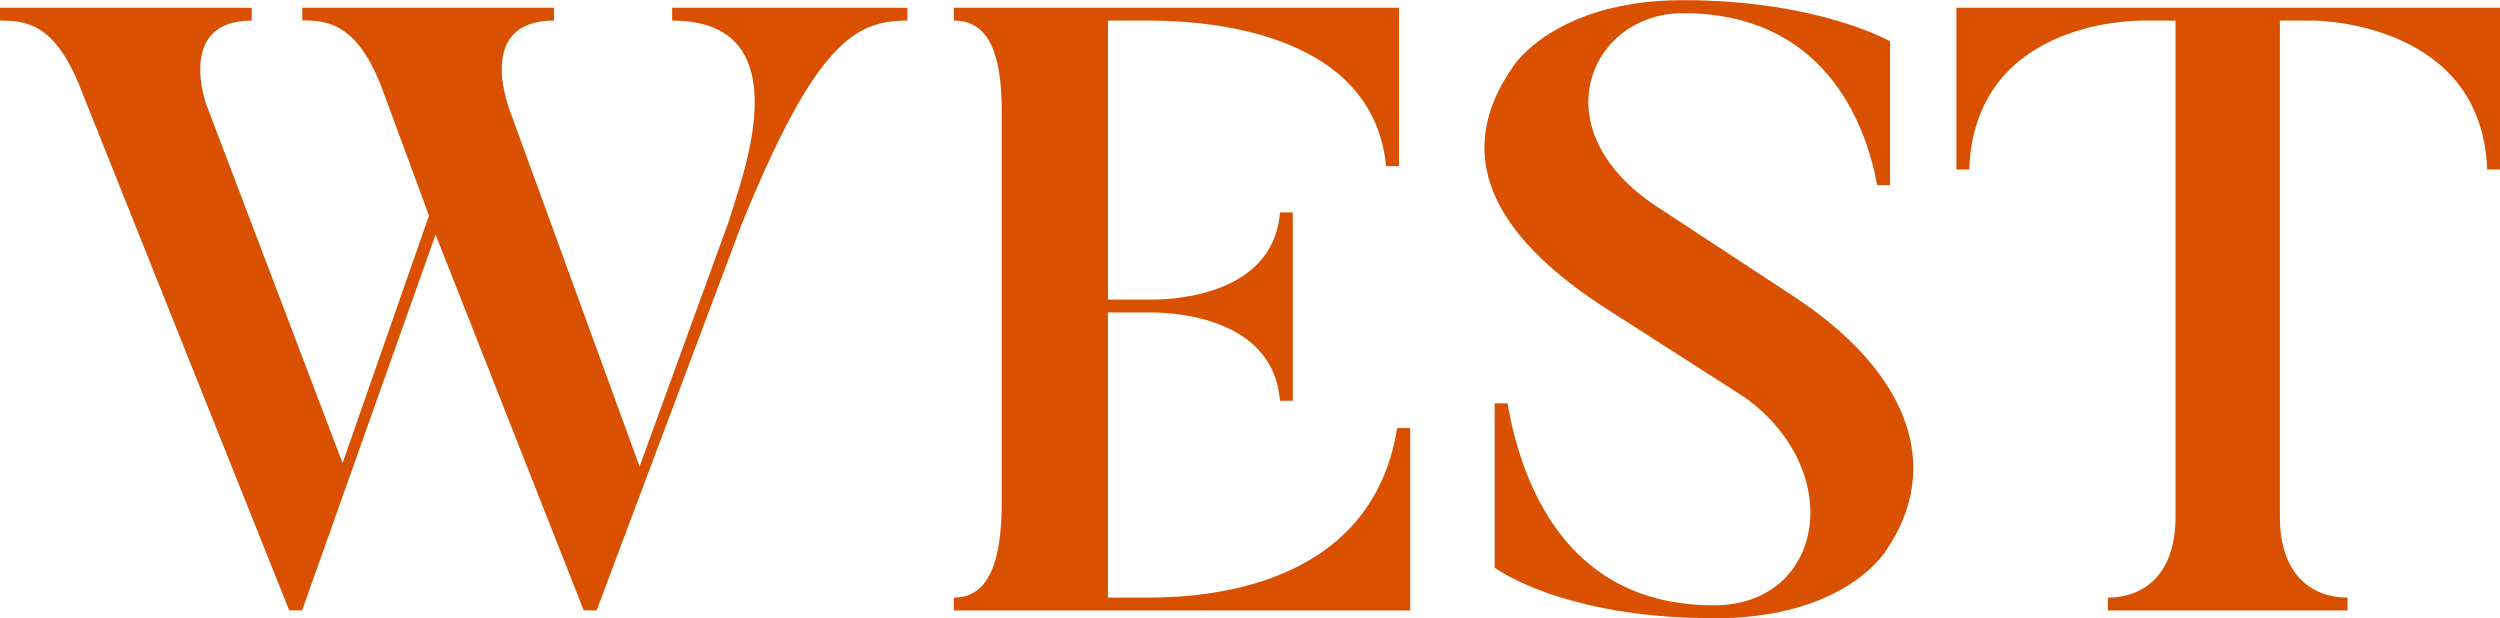
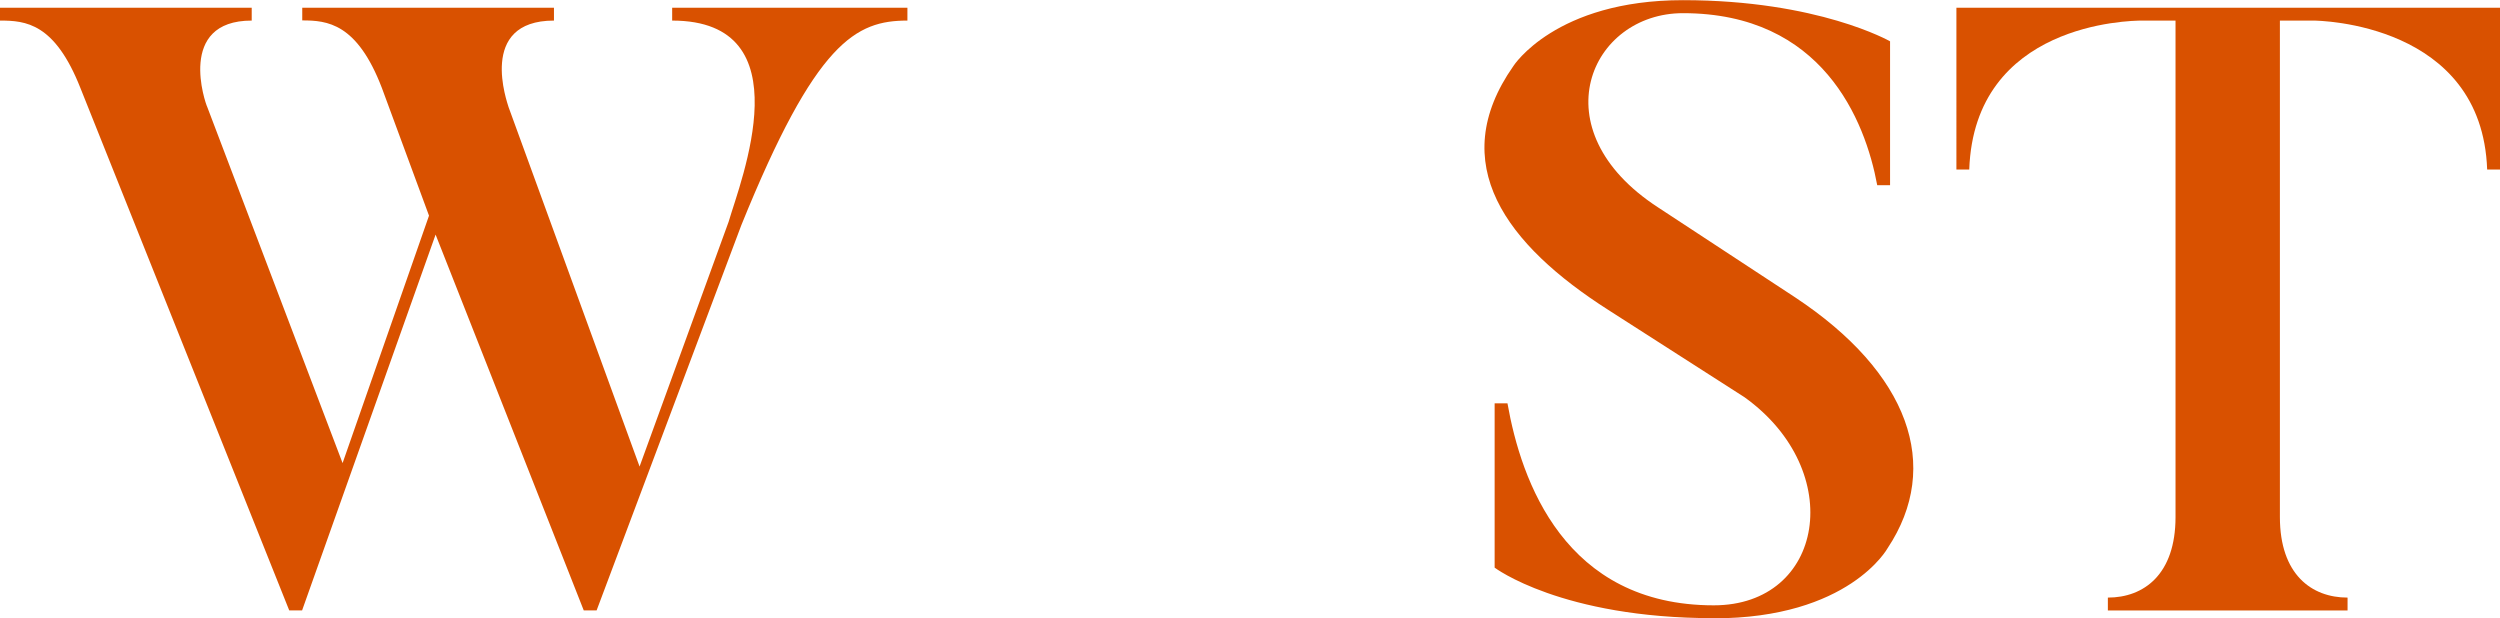
<svg xmlns="http://www.w3.org/2000/svg" id="_レイヤー_2" viewBox="0 0 151.86 37.55">
  <defs>
    <style>.cls-1{fill:#d95100;stroke-width:0px;}</style>
  </defs>
  <g id="_受賞作">
-     <path class="cls-1" d="m55.12.47v.78c-3.12,0-5.56,1.25-10.09,12.43l-8.79,23.4h-.78l-9-22.83-8.11,22.83h-.78L4.89,5.36C3.33,1.4,1.56,1.25,0,1.25V.47h15.29v.78c-4.58,0-2.81,5.04-2.7,5.25l8.22,21.63,5.25-15.03-2.86-7.75c-1.51-3.95-3.33-4.11-4.84-4.11V.47h15.29v.78c-4.68,0-2.81,5.04-2.76,5.25l7.96,21.84,5.41-14.87c.73-2.5,4.63-12.22-3.43-12.22V.47h14.3Z" />
-     <path class="cls-1" d="m85.66,26v11.08h-27.72v-.78c2.18,0,2.91-2.29,2.91-5.82V6.81c0-3.22-.62-5.56-2.91-5.56V.47h27.04v9.62h-.78c-.88-8.79-12.43-8.84-14.56-8.84h-2.34v16.95h2.6c.73,0,7.44,0,7.85-5.3h.78v11.44h-.78c-.42-5.36-7.18-5.36-7.85-5.36h-2.6v17.32h2.13c2.29,0,13.78.1,15.44-10.3h.78Z" />
+     <path class="cls-1" d="m55.12.47v.78c-3.12,0-5.56,1.25-10.09,12.43l-8.79,23.4h-.78l-9-22.83-8.11,22.83h-.78L4.89,5.36C3.33,1.4,1.56,1.25,0,1.25V.47h15.29v.78c-4.58,0-2.81,5.04-2.7,5.25l8.22,21.63,5.25-15.03-2.86-7.75c-1.51-3.95-3.33-4.11-4.84-4.11V.47h15.29v.78c-4.68,0-2.81,5.04-2.76,5.25l7.96,21.84,5.41-14.87c.73-2.5,4.63-12.22-3.43-12.22V.47Z" />
    <path class="cls-1" d="m104.1,37.55c-9.26,0-13.31-3.07-13.31-3.07v-9.98h.78c.83,4.73,3.48,12.27,12.53,12.27,6.71,0,8.11-8.16,1.87-12.64l-8.27-5.3c-6.19-3.95-9.93-8.89-5.77-14.82,0,0,2.55-4,10.3-4,8.22,0,12.58,2.5,12.58,2.5v8.74h-.78c-.73-3.95-3.33-10.45-11.8-10.45-5.62,0-8.79,7.07-1.51,11.8l8.32,5.46c6.92,4.58,8.94,10.24,5.62,15.24,0,0-2.34,4.26-10.56,4.26Z" />
    <path class="cls-1" d="m151.86.47v9.83h-.78c-.31-8.89-10.19-9.05-10.56-9.05h-2.03v30.16c0,3.48,1.92,4.89,4.11,4.89v.78h-14.56v-.78c2.18,0,4.11-1.4,4.11-4.89V1.25h-2.03c-.78,0-10.19.16-10.5,9.05h-.78V.47h33.02Z" />
  </g>
</svg>